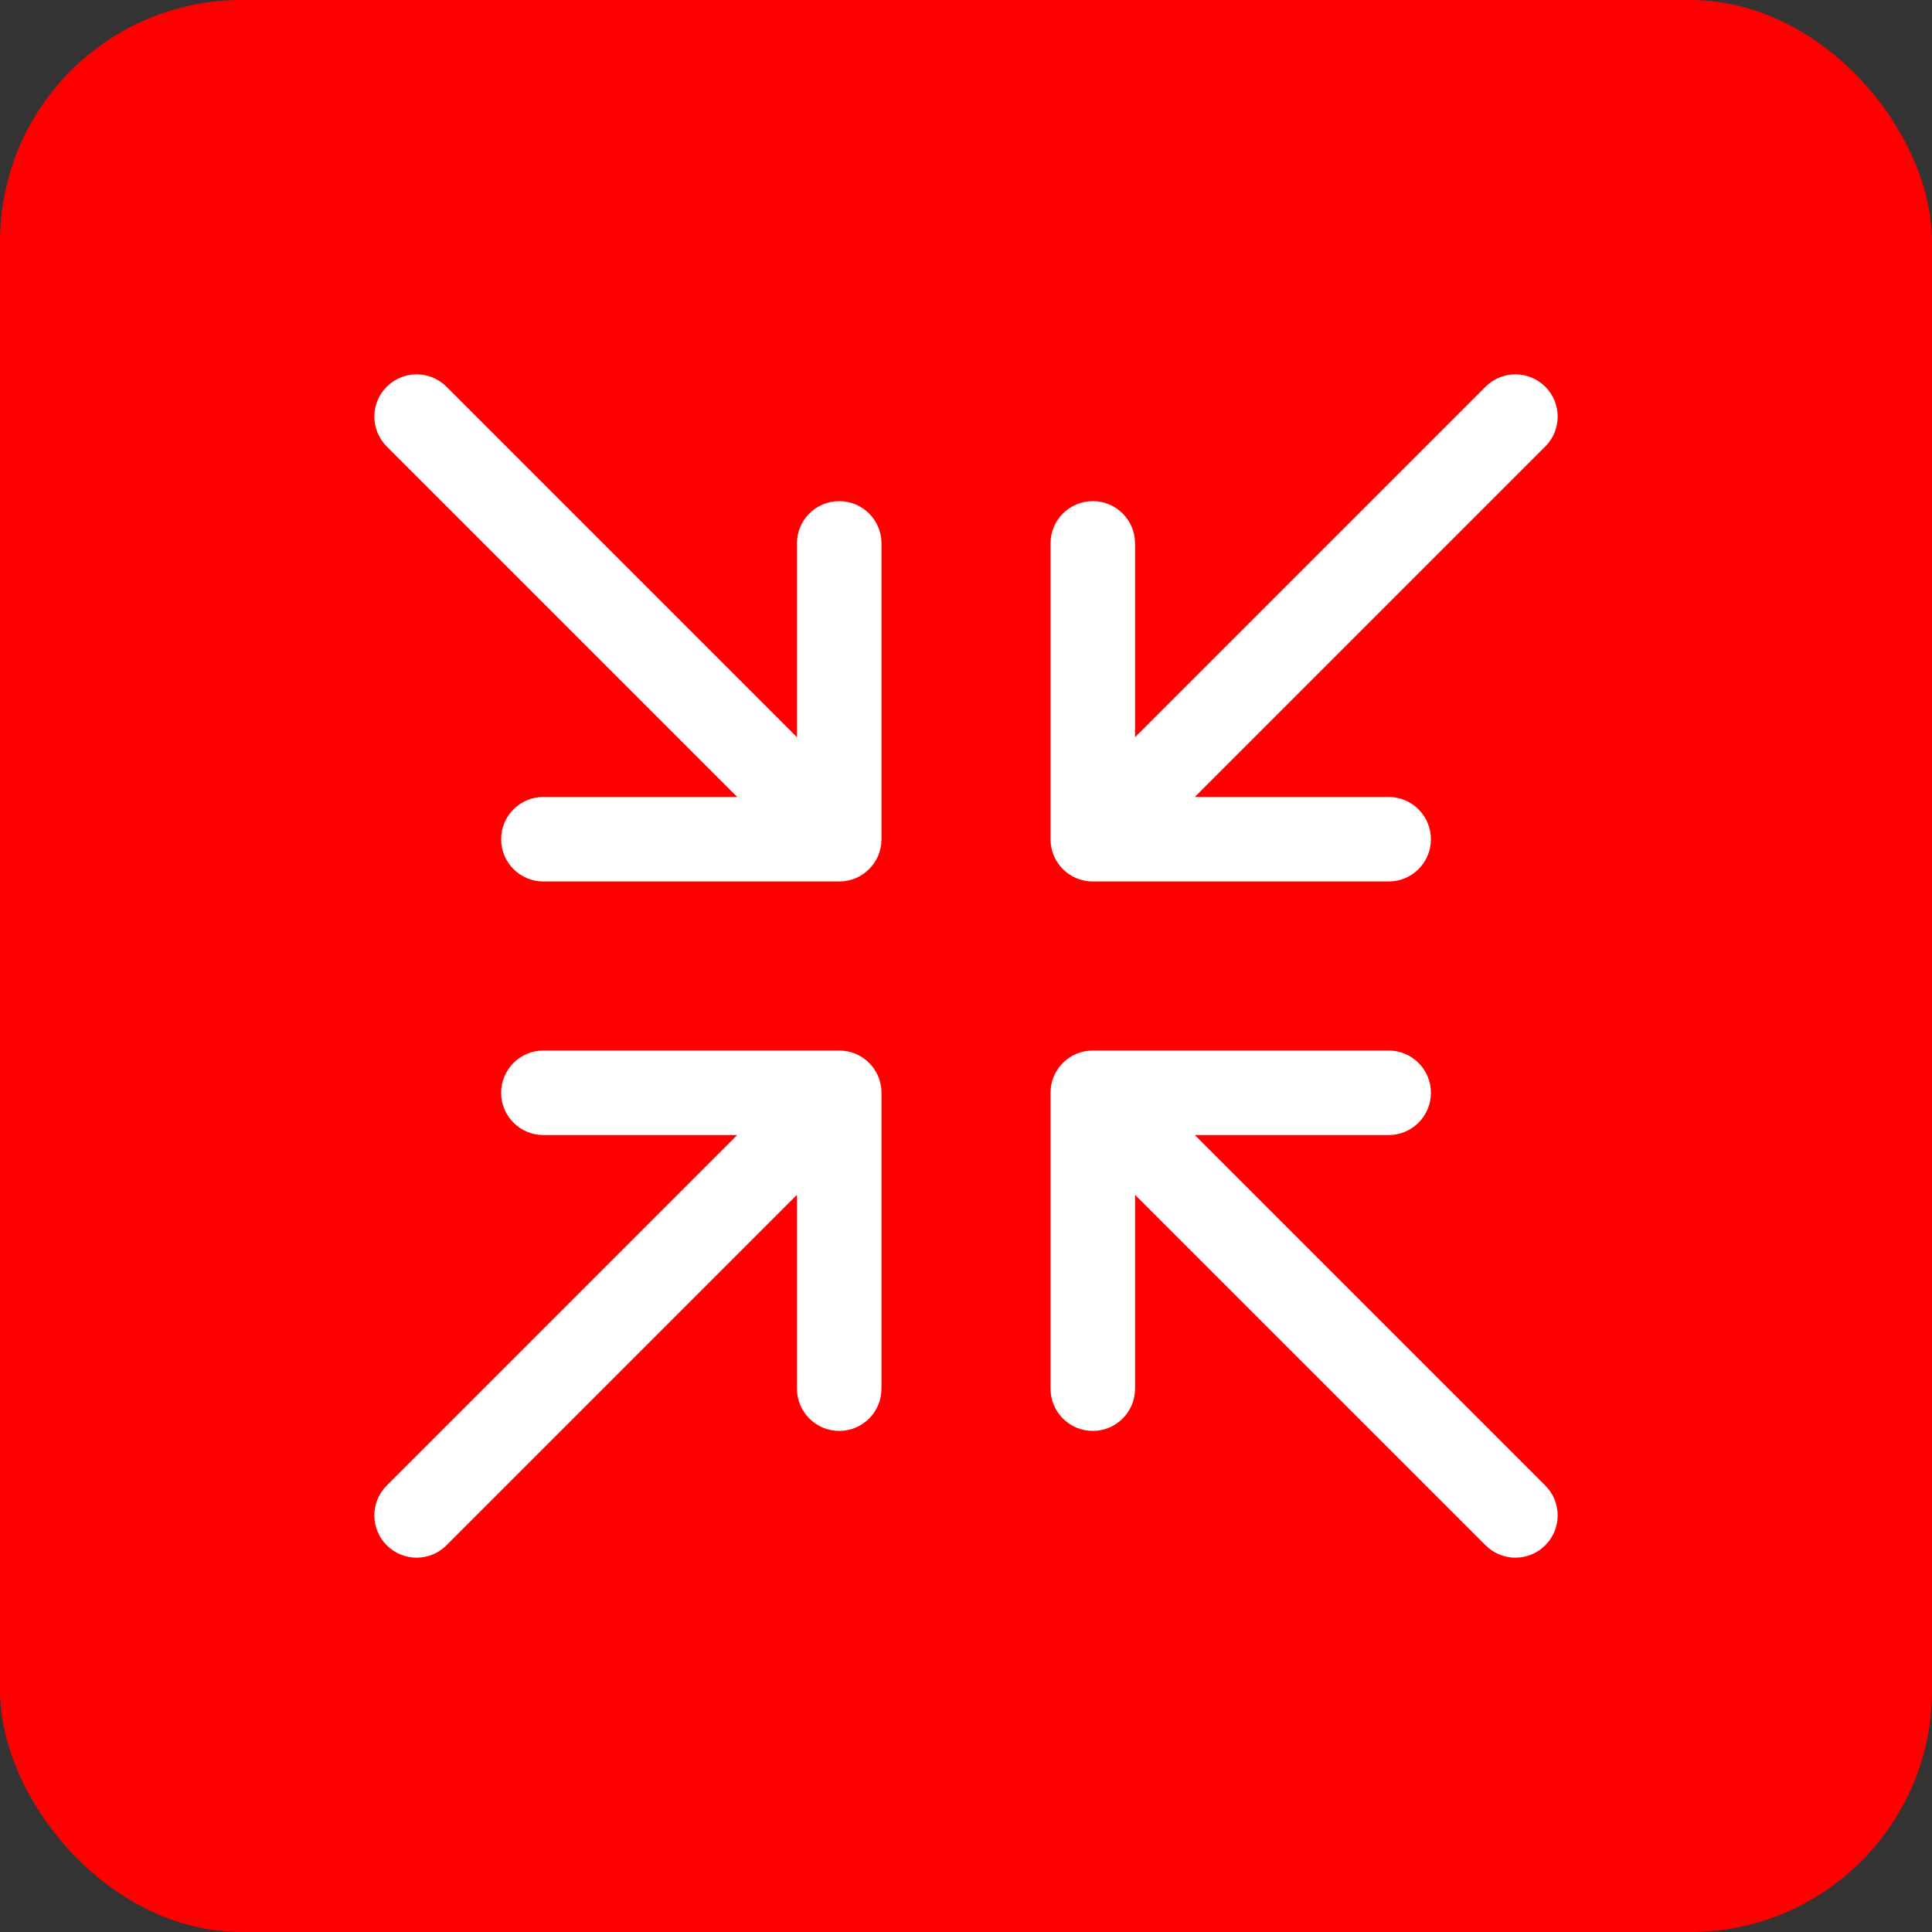
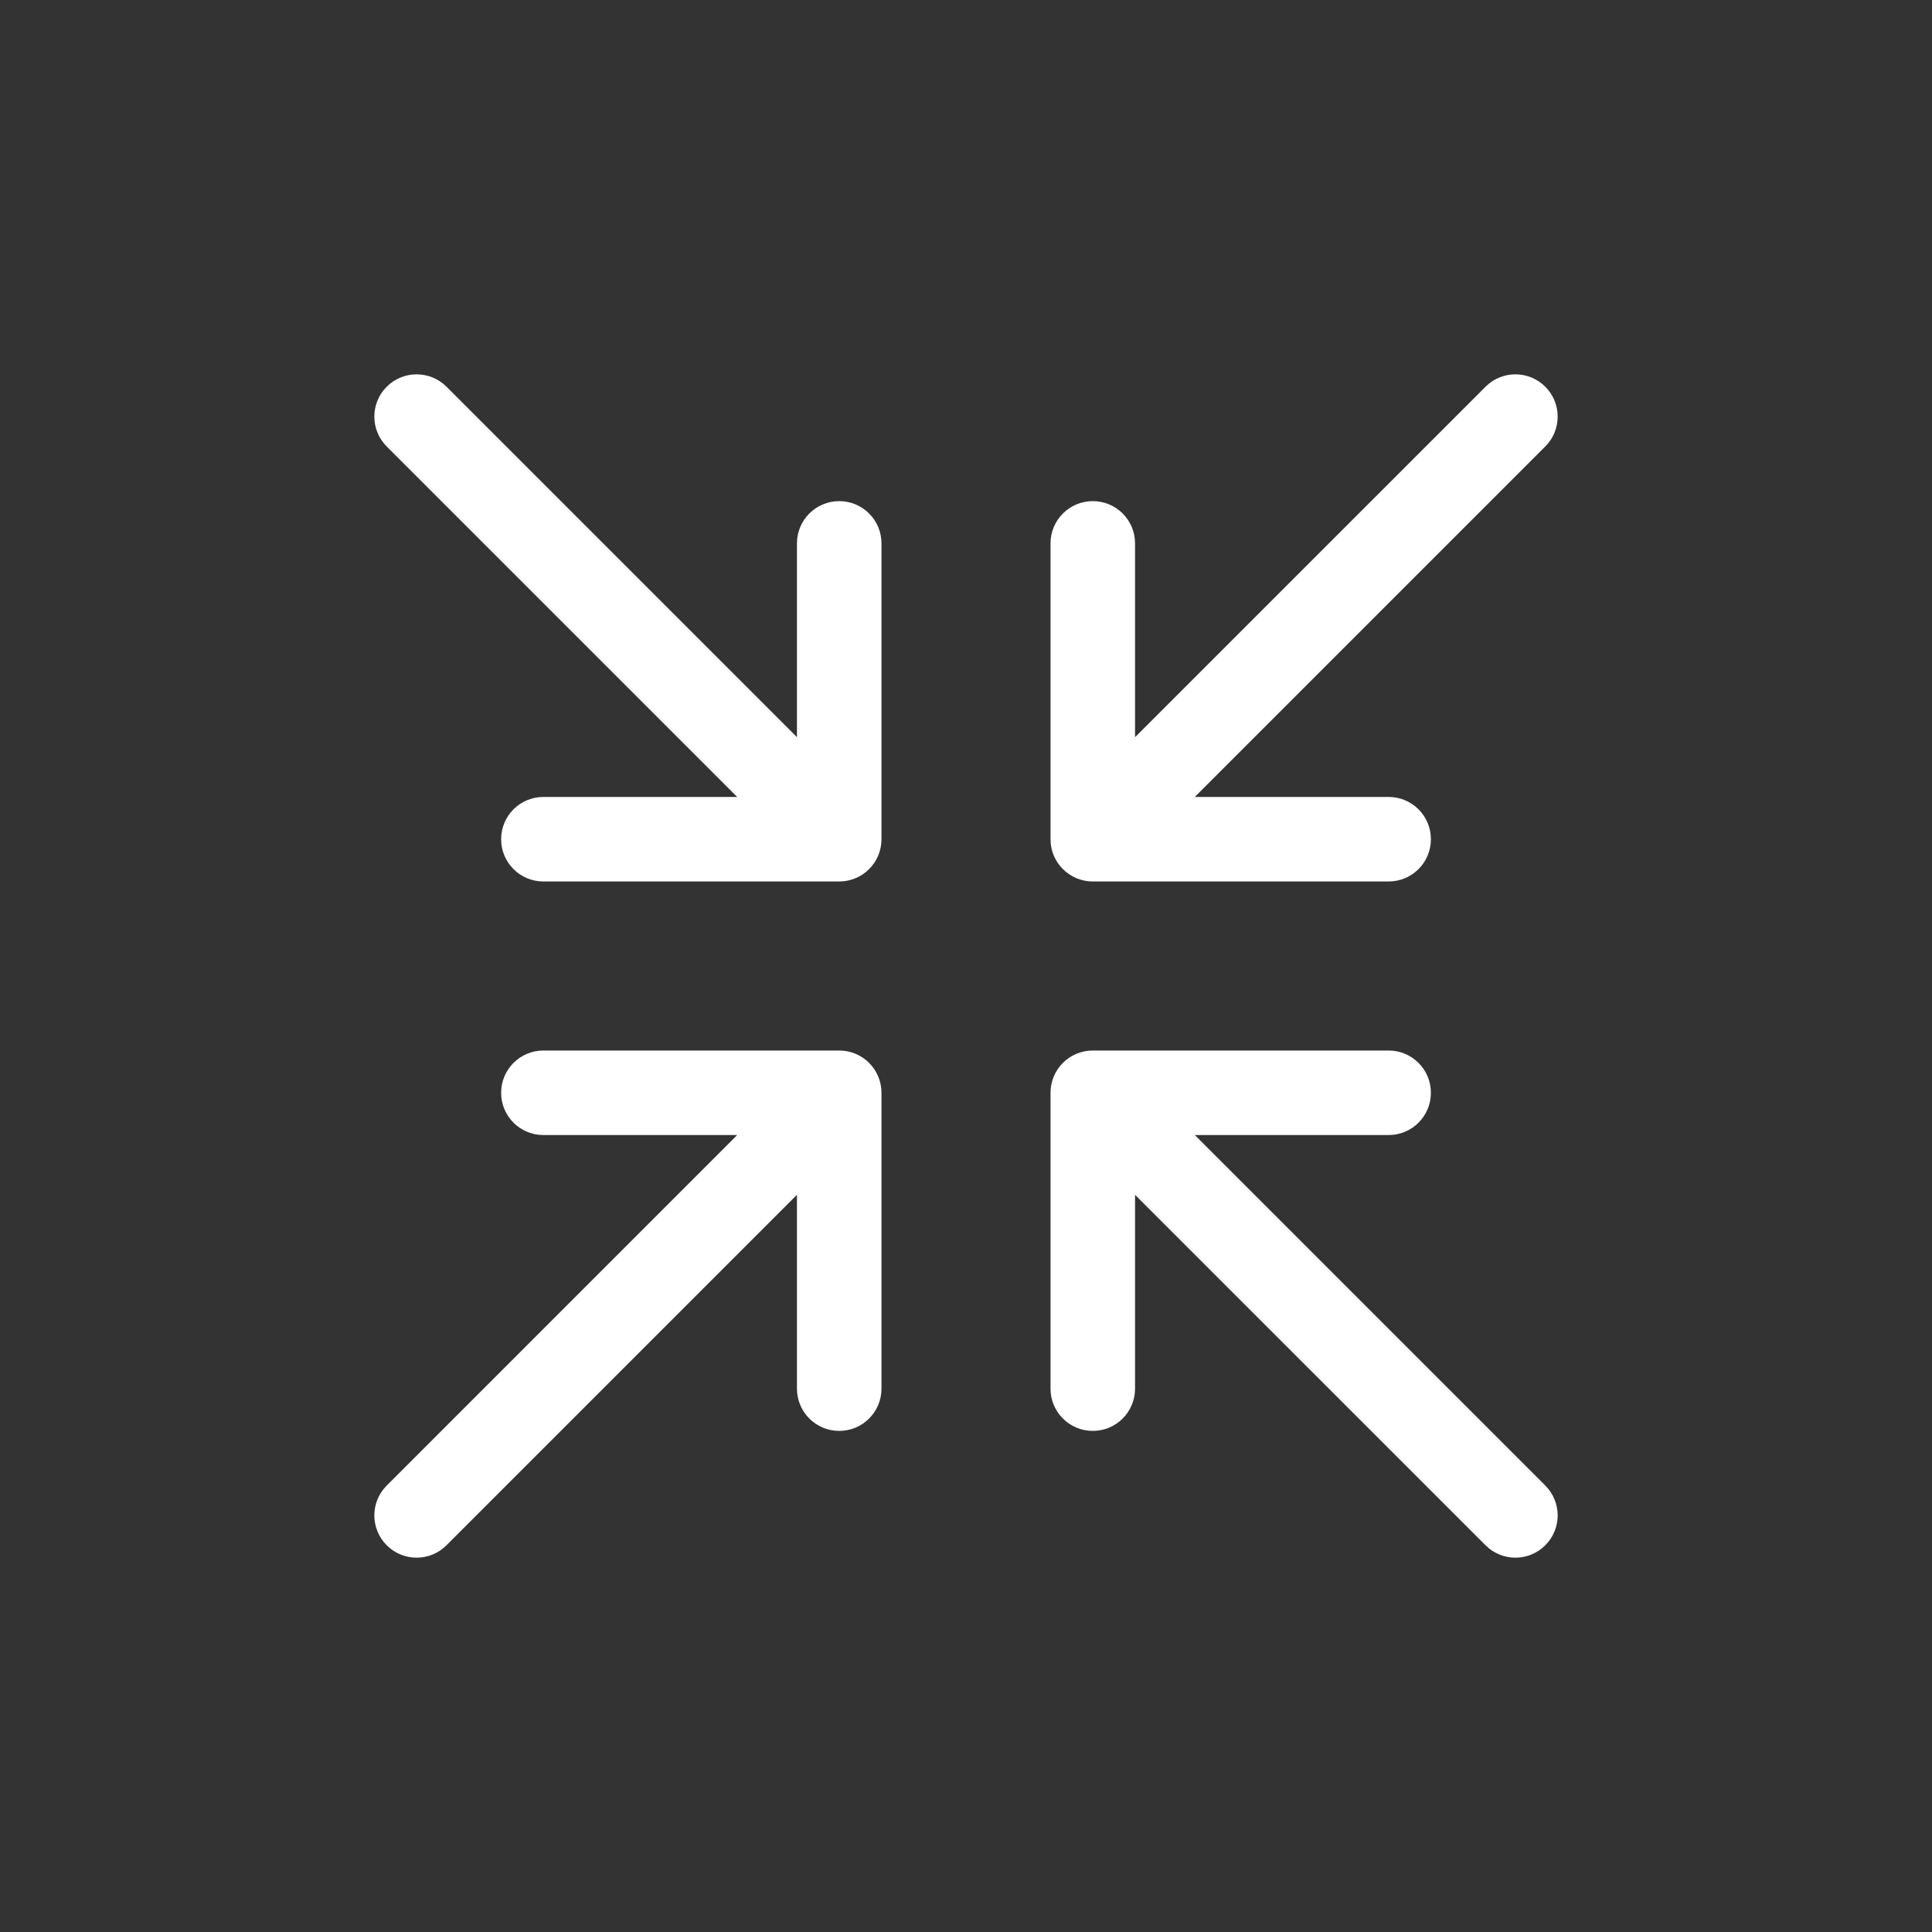
<svg xmlns="http://www.w3.org/2000/svg" width="60" height="60" viewBox="0 0 60 60" fill="none">
  <rect x="0" y="0" width="60" height="60" fill="#333333" stroke="none" />
-   <rect width="60" height="60" rx="7.5" fill="#FF0000" />
  <path d="M27.375 33.938V43.125C27.375 43.851 26.788 44.438 26.063 44.438C25.337 44.438 24.75 43.851 24.75 43.125V37.106L13.866 47.99C13.609 48.247 13.273 48.375 12.938 48.375C12.602 48.375 12.266 48.247 12.01 47.99C11.497 47.478 11.497 46.647 12.01 46.135L22.894 35.25H16.875C16.15 35.25 15.563 34.663 15.563 33.938C15.563 33.212 16.15 32.625 16.875 32.625H26.063C26.788 32.625 27.375 33.212 27.375 33.938ZM33.938 27.375H43.125C43.851 27.375 44.438 26.788 44.438 26.063C44.438 25.337 43.851 24.75 43.125 24.75H37.106L47.99 13.866C48.503 13.353 48.503 12.522 47.99 12.01C47.478 11.497 46.647 11.497 46.135 12.01L35.25 22.894V16.875C35.25 16.15 34.663 15.563 33.938 15.563C33.212 15.563 32.625 16.15 32.625 16.875V26.063C32.625 26.788 33.212 27.375 33.938 27.375ZM37.106 35.25H43.125C43.851 35.25 44.438 34.663 44.438 33.938C44.438 33.212 43.851 32.625 43.125 32.625H33.938C33.212 32.625 32.625 33.212 32.625 33.938V43.125C32.625 43.851 33.212 44.438 33.938 44.438C34.663 44.438 35.25 43.851 35.25 43.125V37.106L46.135 47.99C46.391 48.247 46.727 48.375 47.063 48.375C47.398 48.375 47.734 48.247 47.99 47.99C48.503 47.478 48.503 46.647 47.99 46.135L37.106 35.25ZM26.063 15.563C25.337 15.563 24.75 16.15 24.75 16.875V22.894L13.866 12.01C13.353 11.497 12.522 11.497 12.01 12.01C11.497 12.523 11.497 13.353 12.01 13.866L22.894 24.75H16.875C16.15 24.75 15.563 25.337 15.563 26.063C15.563 26.788 16.15 27.375 16.875 27.375H26.063C26.788 27.375 27.375 26.788 27.375 26.063V16.875C27.375 16.15 26.788 15.563 26.063 15.563Z" fill="white" />
</svg>